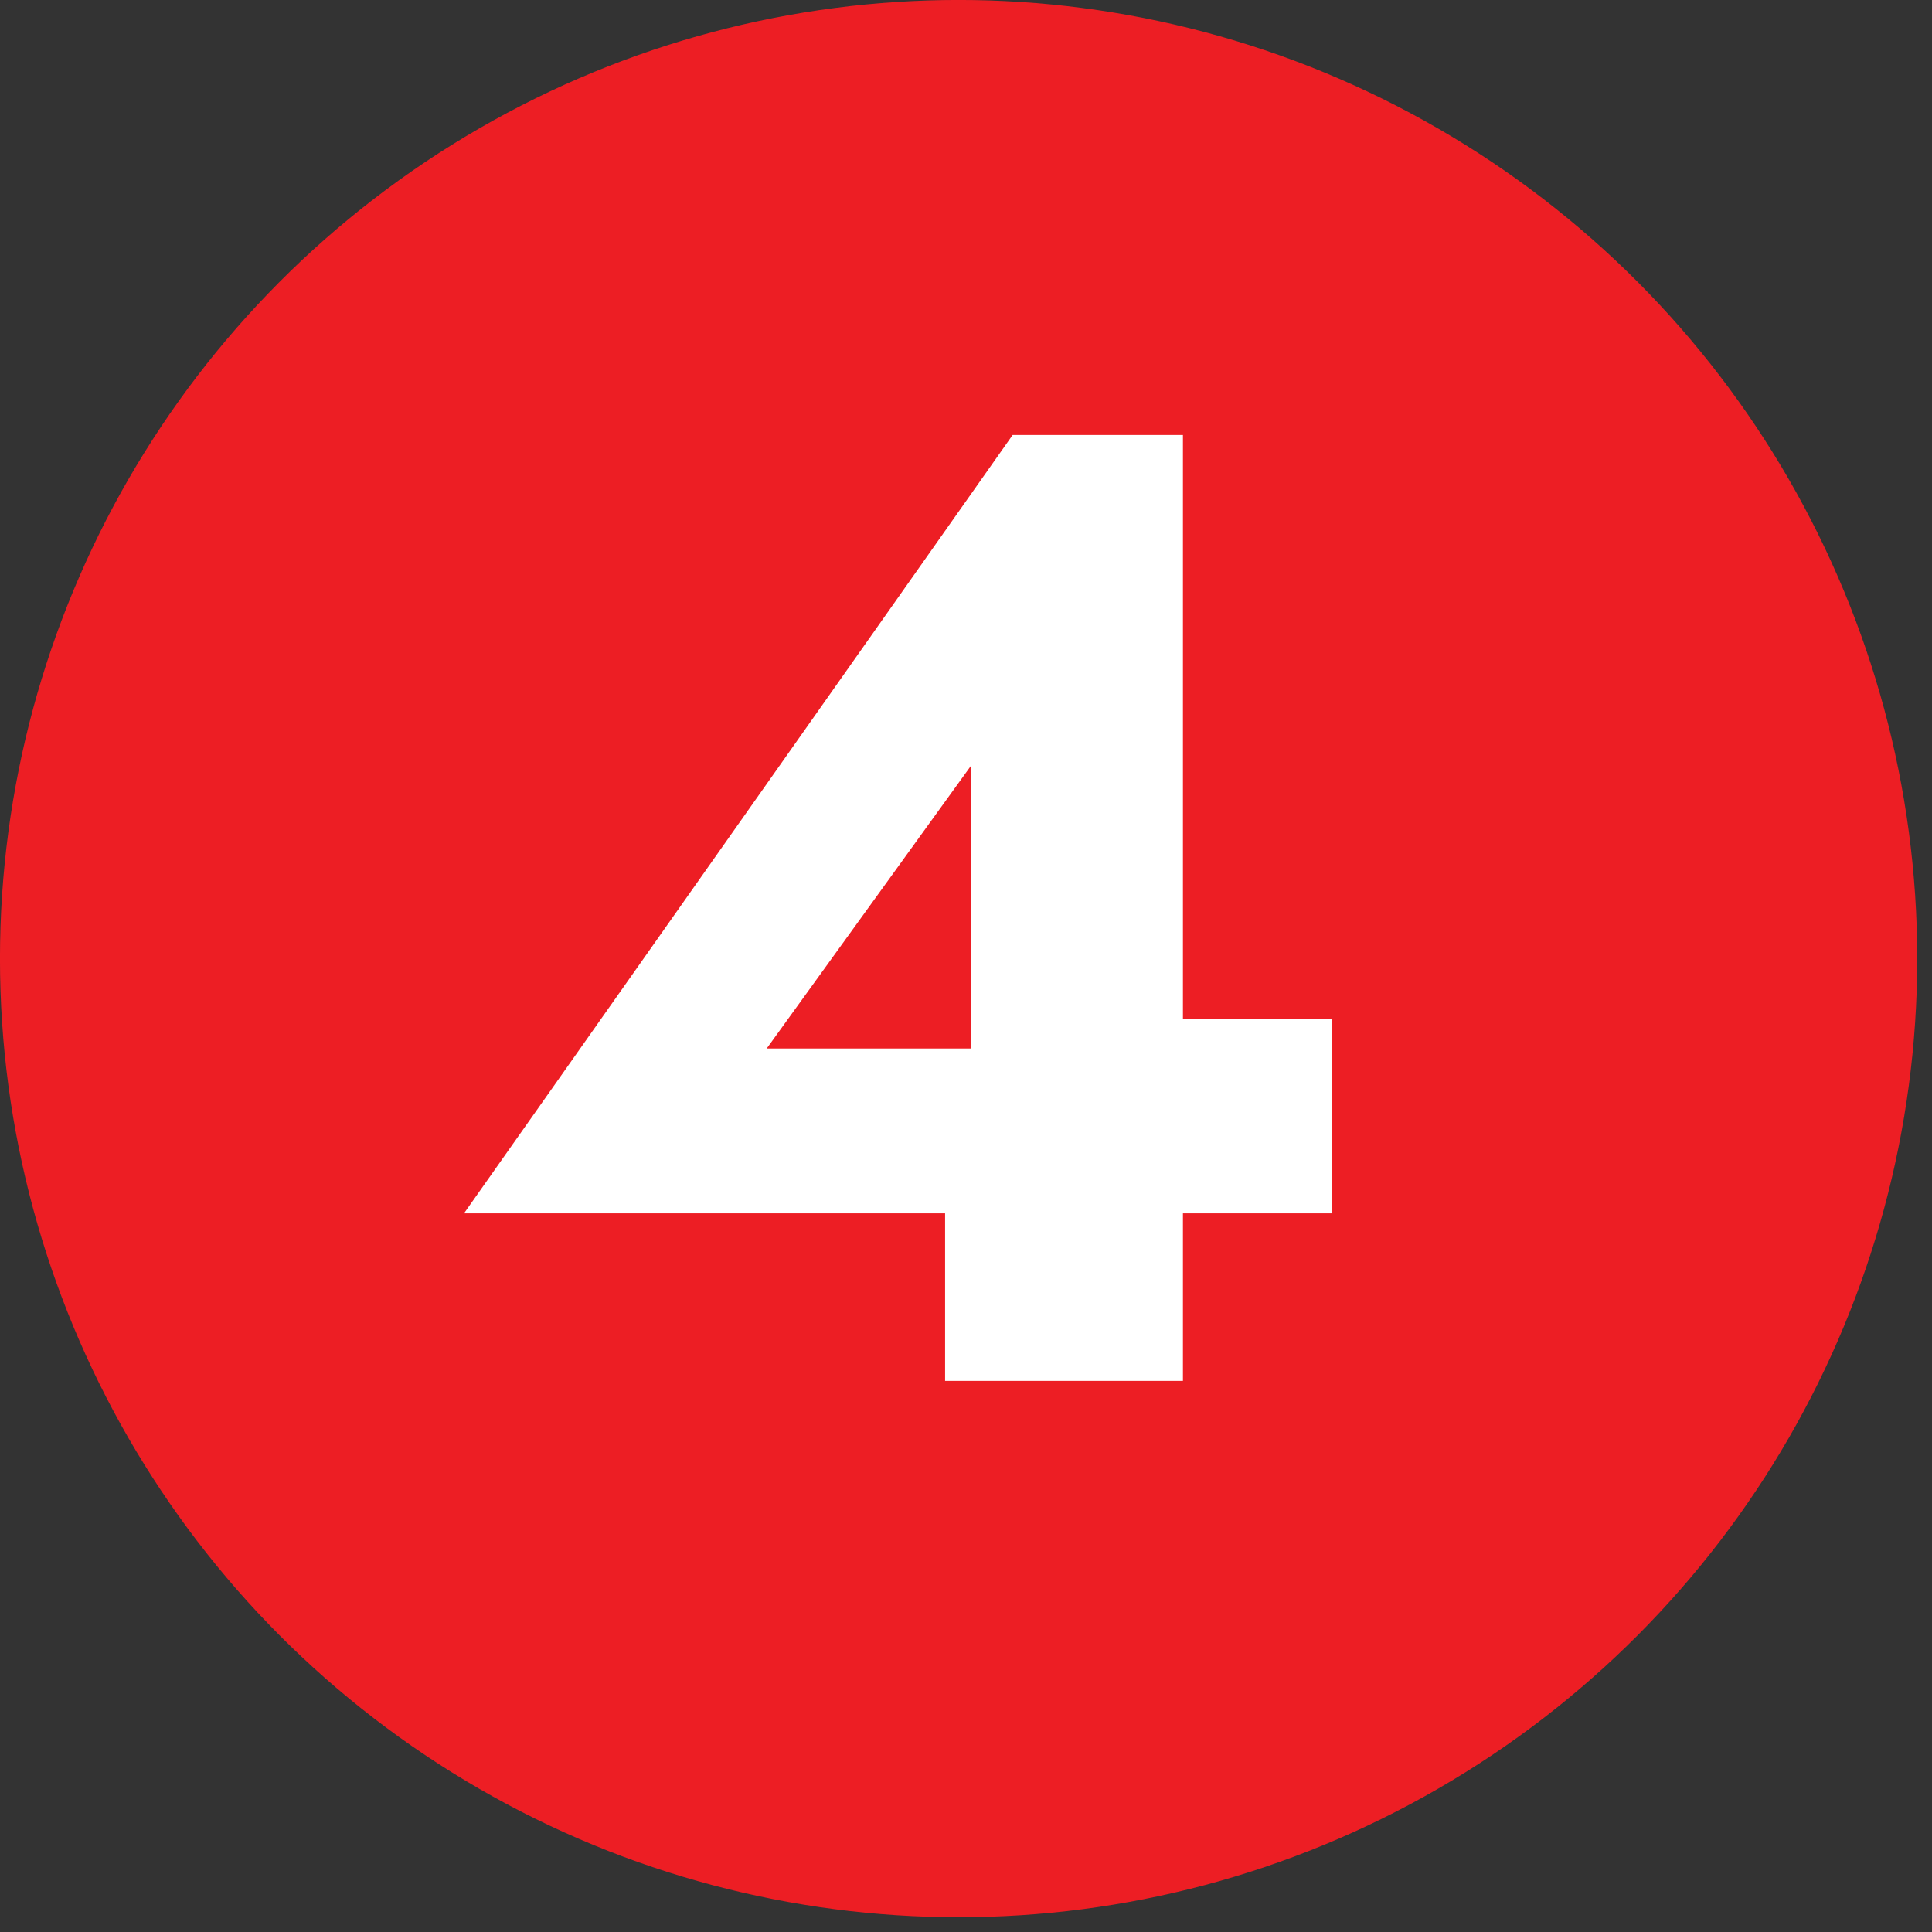
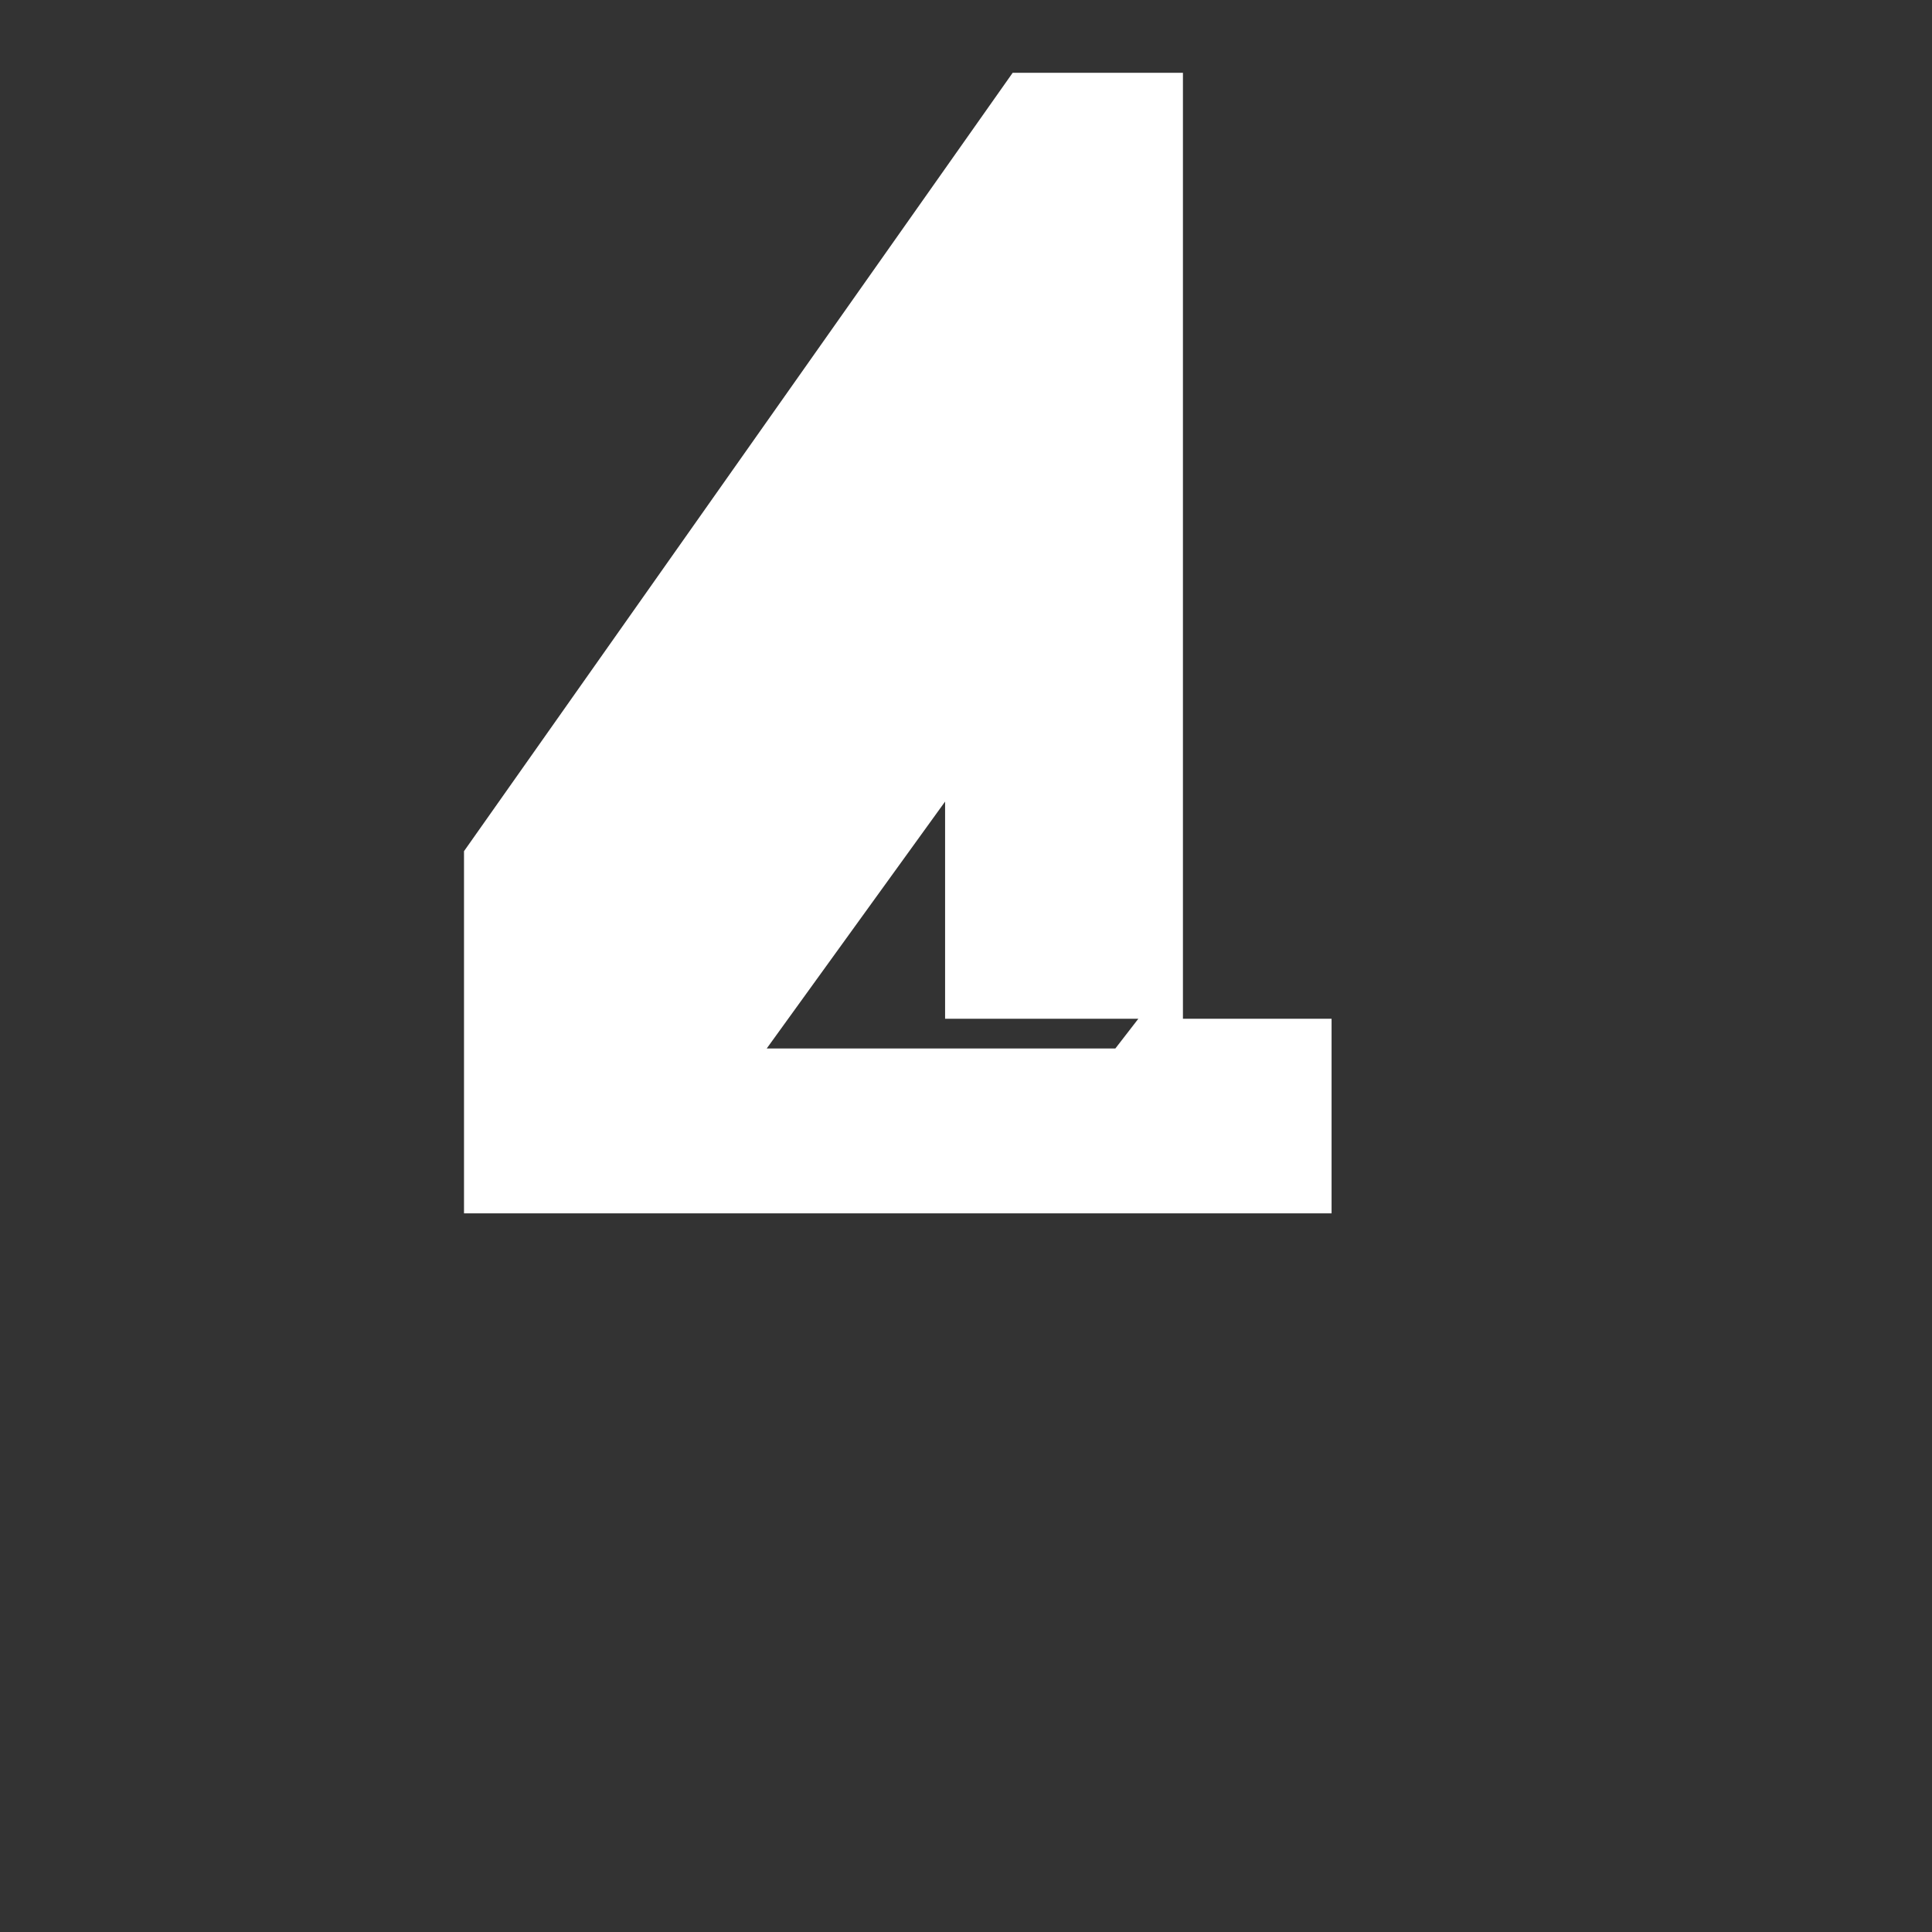
<svg xmlns="http://www.w3.org/2000/svg" width="100%" height="100%" viewBox="0 0 122 122" version="1.1" xml:space="preserve" style="fill-rule:evenodd;clip-rule:evenodd;stroke-linecap:round;stroke-linejoin:round;stroke-miterlimit:10;">
  <rect x="0" y="0" width="122" height="122" fill="#333333" stroke="none" />
-   <circle cx="60.533" cy="60.533" r="60" style="fill:#ed1e24;stroke:#ed1e24;stroke-width:1.07px;" />
-   <path d="M29.301,76.619l54.784,-0l0,-12.288l-12.202,-0l-1.451,1.877l-22.016,0l12.885,-17.835l0,22.87l-1.621,0.938l0,15.019l15.019,0l-0,-59.733l-10.752,-0l-34.646,49.152Z" style="fill:#fff;fill-rule:nonzero;" />
+   <path d="M29.301,76.619l54.784,-0l0,-12.288l-12.202,-0l-1.451,1.877l-22.016,0l12.885,-17.835l-1.621,0.938l0,15.019l15.019,0l-0,-59.733l-10.752,-0l-34.646,49.152Z" style="fill:#fff;fill-rule:nonzero;" />
</svg>